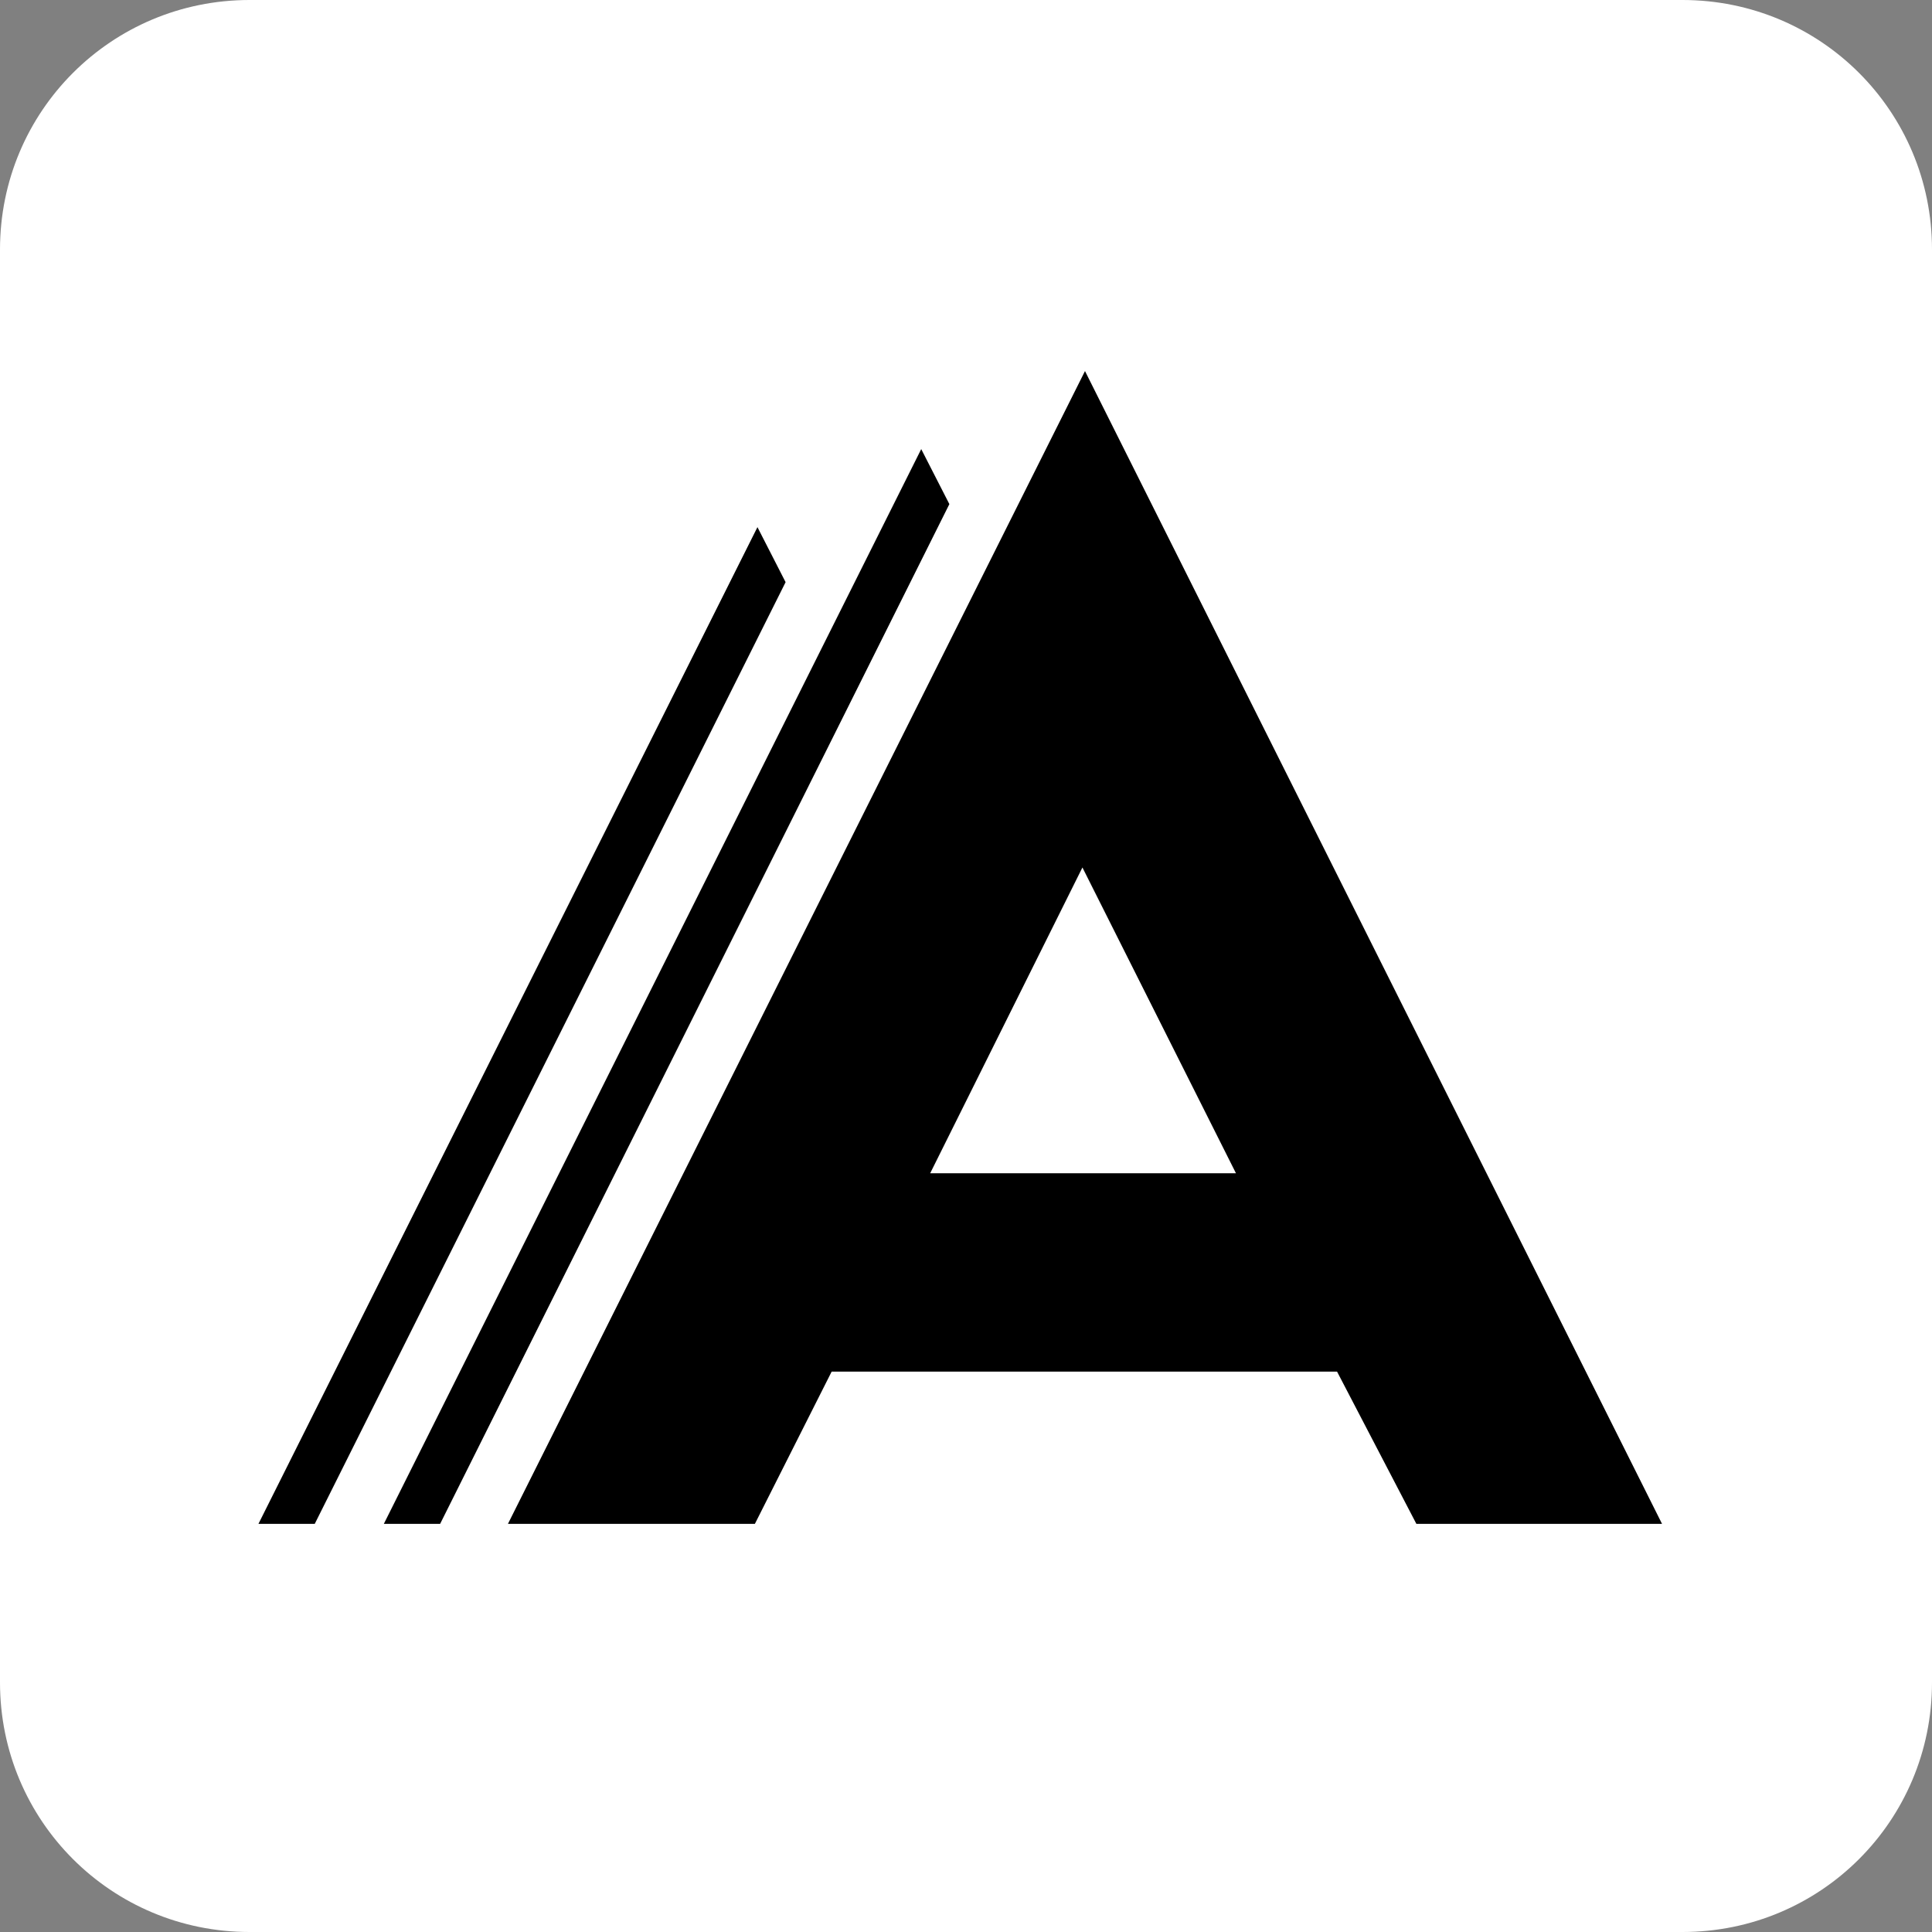
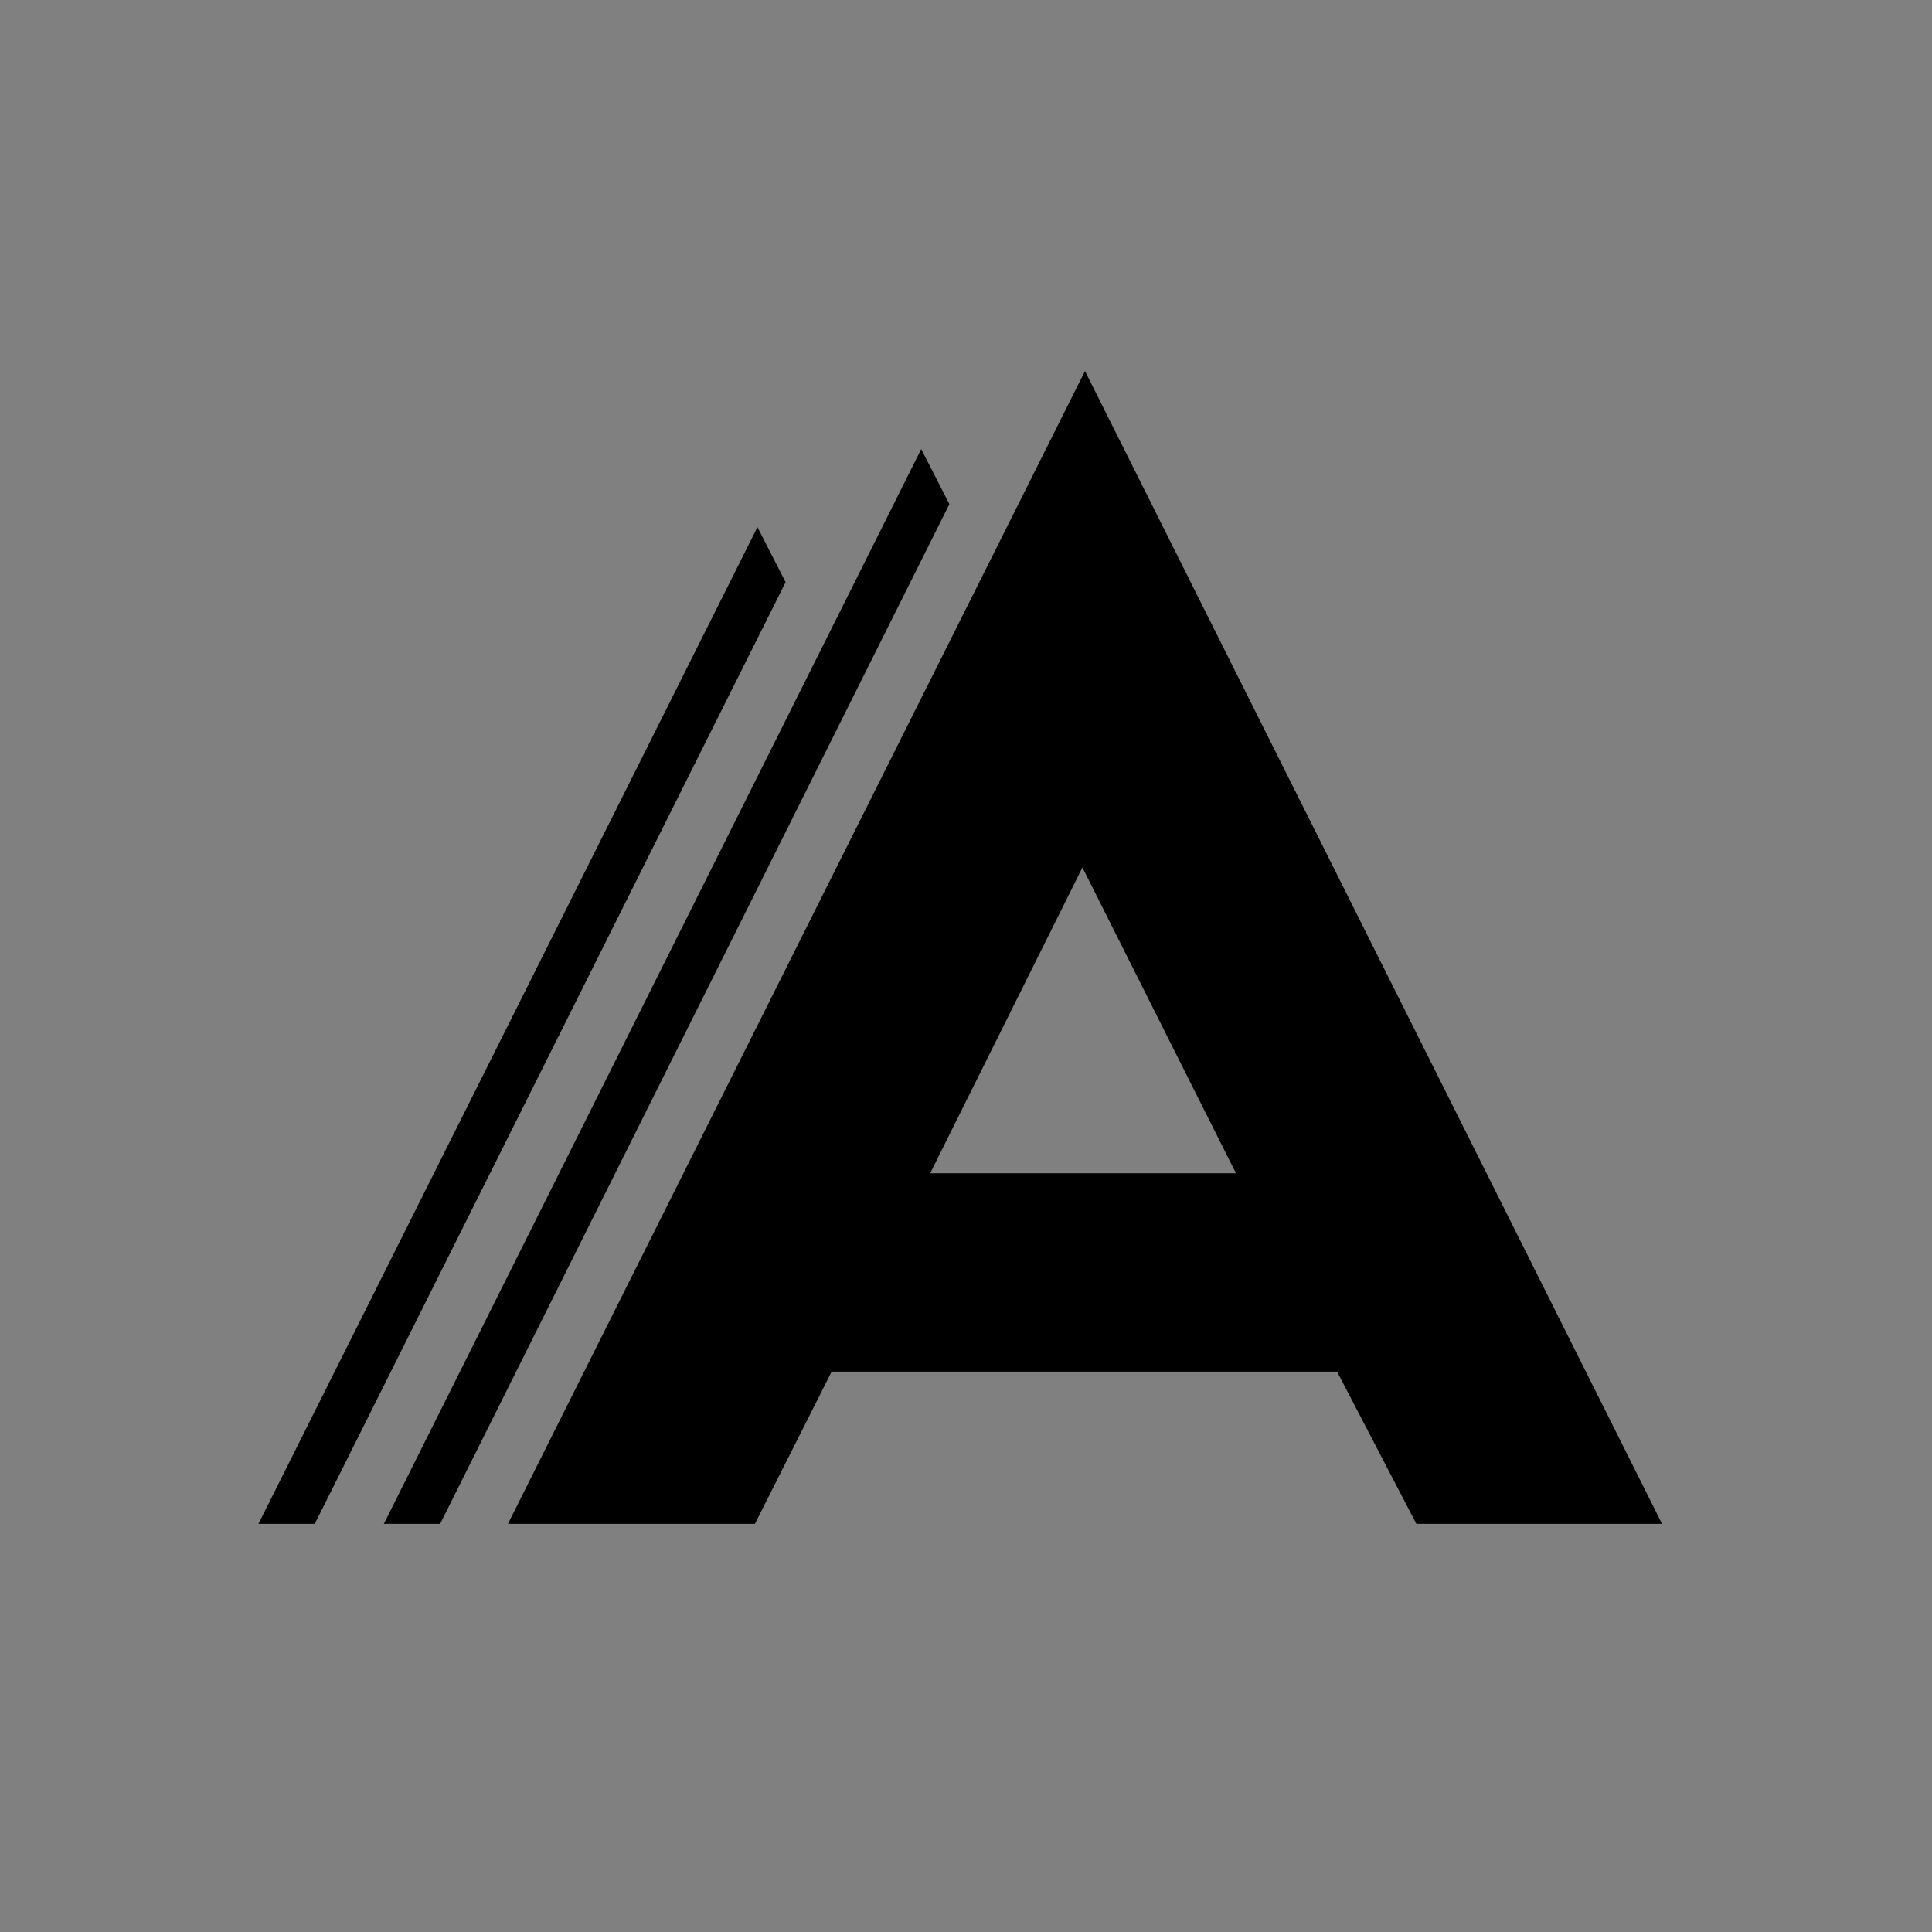
<svg xmlns="http://www.w3.org/2000/svg" xmlns:xlink="http://www.w3.org/1999/xlink" version="1.1" id="Слой_1" x="0px" y="0px" viewBox="0 0 151 151" style="enable-background:new 0 0 151 151;" xml:space="preserve">
  <rect x="0" y="0" width="151" height="151" fill="#808080" stroke="none" />
  <style type="text/css">
	.st0{clip-path:url(#SVGID_00000176006853303068821560000018061923071671519392_);}
	.st1{fill:#FFFFFF;}
</style>
  <g>
    <defs>
      <rect id="SVGID_1_" y="0" width="151" height="151" />
    </defs>
    <clipPath id="SVGID_00000040564780066391395120000010085712055629045889_">
      <use xlink:href="#SVGID_1_" style="overflow:visible;" />
    </clipPath>
    <g style="clip-path:url(#SVGID_00000040564780066391395120000010085712055629045889_);">
-       <path class="st1" d="M131.5,0h-112C8.7,0,0,8.7,0,19.5v112C0,142.3,8.7,151,19.5,151h112c10.8,0,19.5-8.7,19.5-19.5v-112    C151,8.7,142.3,0,131.5,0z" />
      <path d="M59.2,41.2l-39,77.9h4.4l36.8-73.6L59.2,41.2z" />
      <path d="M72,35.1l-42,84h4.4l39.8-79.7L72,35.1z" />
      <path d="M104.5,107.2H65l-6,11.9H39.7L84.8,29l45.1,90.1h-19.2L104.5,107.2z M72.7,91.7h23.9l-12-23.9L72.7,91.7z" />
    </g>
  </g>
</svg>